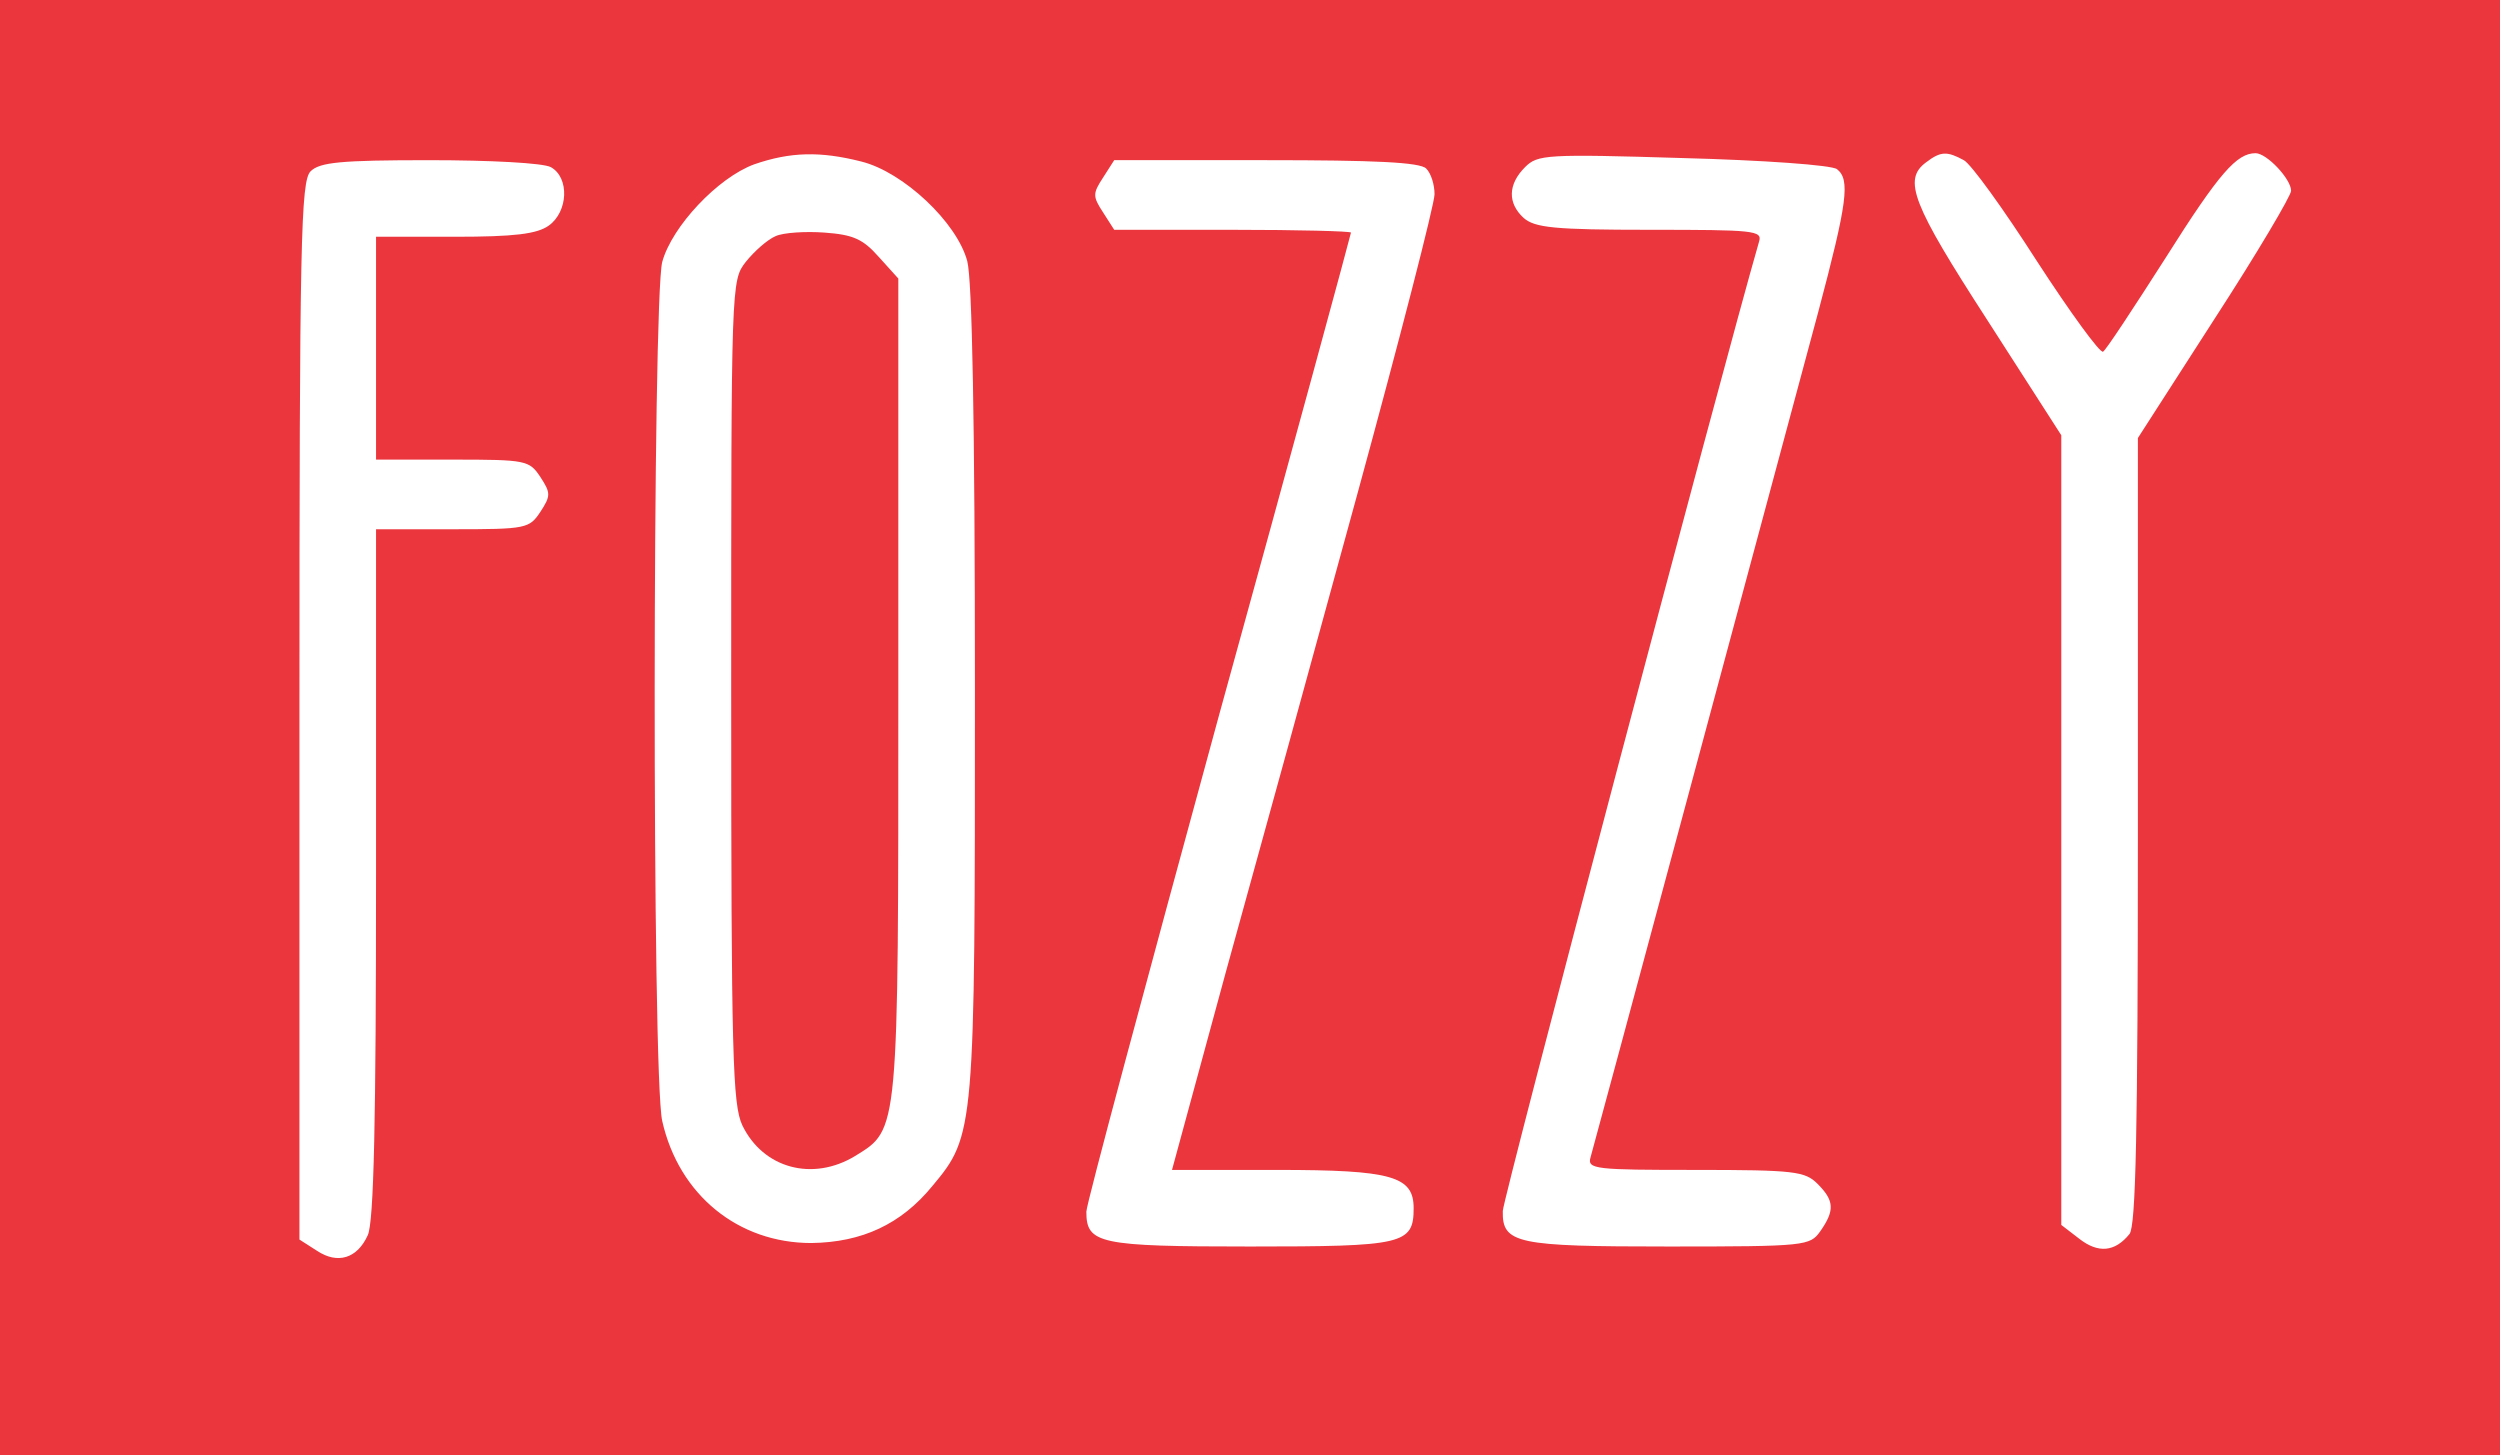
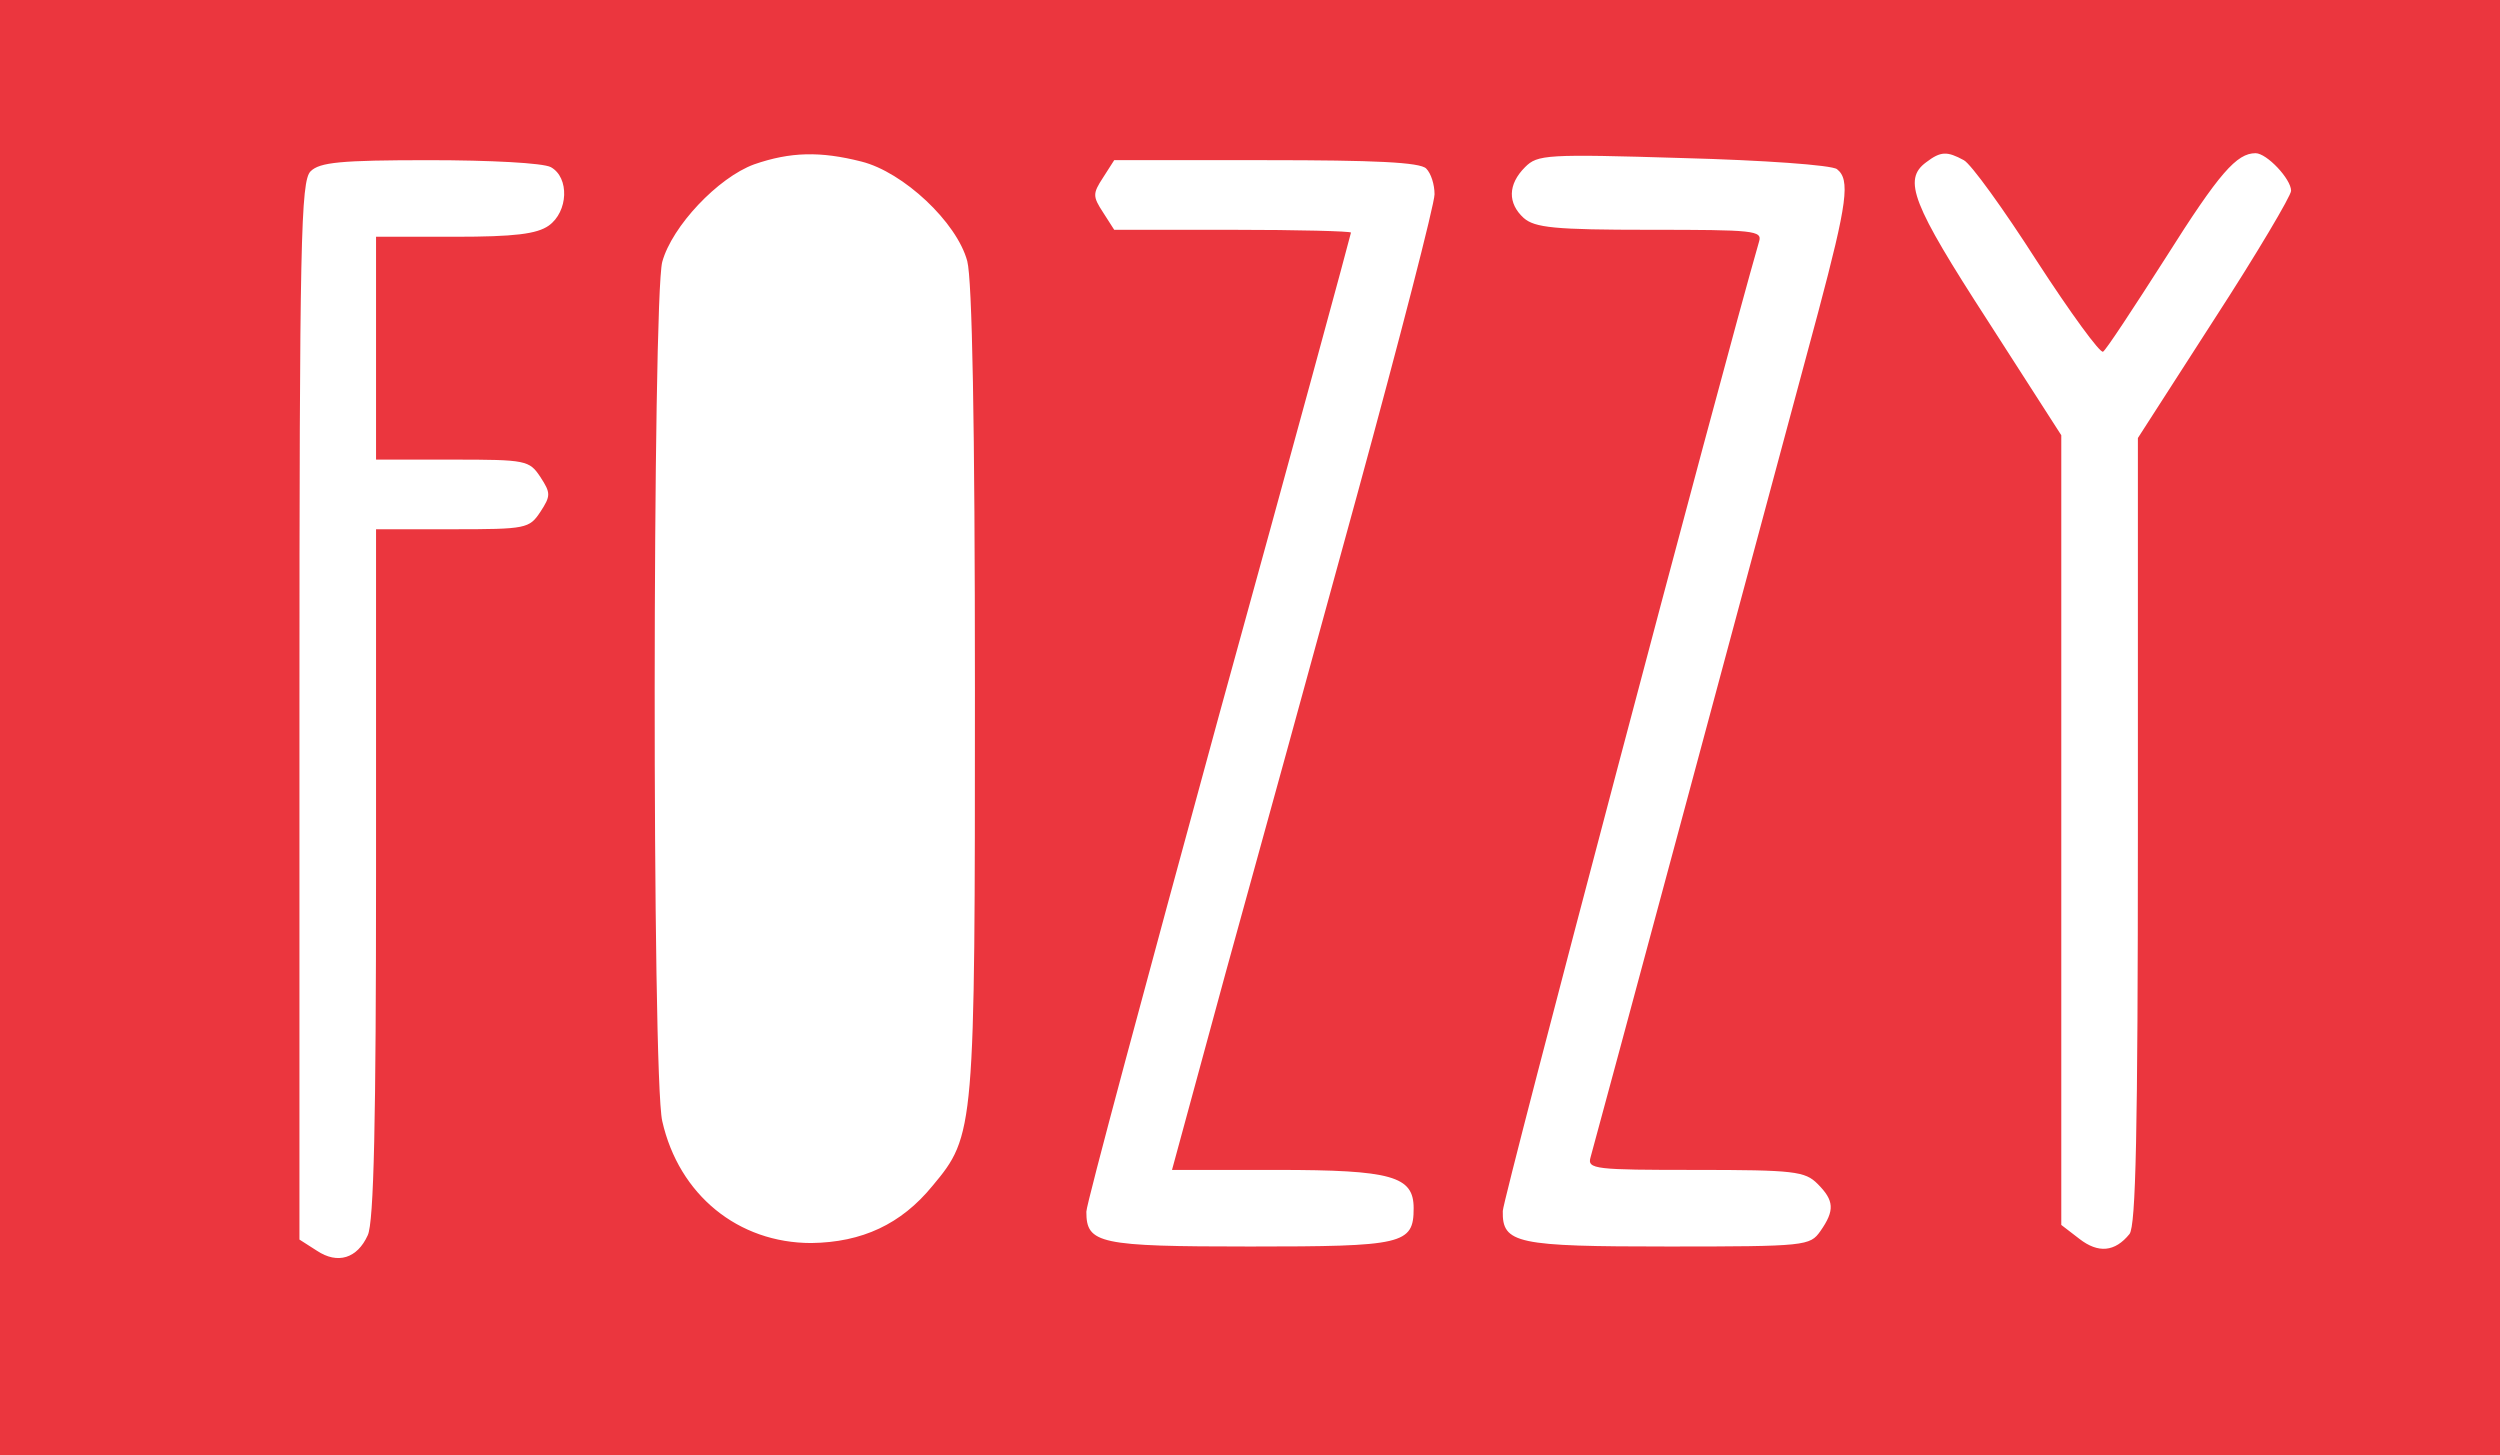
<svg xmlns="http://www.w3.org/2000/svg" version="1.0" width="359pt" height="209pt" viewBox="0 0 359 209" preserveAspectRatio="xMidYMid meet">
  <g transform="translate(0,209) scale(0.1,-0.1)" fill="#eb363e" stroke="none">
    <path d="M0 1045 l0 -1045 1795 0 1795 0 0 1045 0 1045 -1795 0 -1795 0 0 -1045z m1237 813 c60 -15 137 -87 152 -143 7 -27 11 -230 11 -616 0 -633 0 -639 -61 -712 -45 -55 -101 -81 -174 -82 -105 0 -190 69 -214 175 -15 63 -14 1182 0 1234 14 51 80 121 132 140 52 18 95 19 154 4z m1401 -11 c19 -15 15 -47 -27 -205 -76 -283 -322 -1197 -327 -1214 -5 -17 7 -18 150 -18 143 0 158 -2 176 -20 24 -24 25 -38 4 -68 -15 -21 -20 -22 -218 -22 -218 0 -239 4 -238 51 0 17 314 1205 368 1392 5 16 -7 17 -157 17 -137 0 -165 3 -181 17 -23 21 -23 48 2 73 18 18 30 19 227 13 114 -3 214 -10 221 -16z m182 13 c10 -5 57 -70 105 -145 48 -74 91 -133 95 -130 4 2 44 63 90 135 77 122 102 150 129 150 16 0 51 -37 51 -54 0 -7 -49 -90 -110 -184 l-110 -171 0 -564 c0 -436 -3 -567 -12 -579 -21 -26 -45 -28 -72 -7 l-26 20 0 567 0 567 -106 165 c-108 167 -122 202 -88 227 21 16 30 16 54 3z m-2029 -10 c27 -15 25 -64 -3 -84 -17 -12 -49 -16 -135 -16 l-113 0 0 -160 0 -160 110 0 c106 0 110 -1 126 -25 15 -23 15 -27 0 -50 -16 -24 -20 -25 -126 -25 l-110 0 0 -495 c0 -351 -3 -501 -12 -519 -15 -33 -43 -42 -73 -22 l-25 16 0 760 c0 676 2 760 16 774 13 13 43 16 170 16 88 0 164 -4 175 -10z m1257 -2 c7 -7 12 -23 12 -37 0 -14 -50 -208 -111 -431 -61 -223 -146 -532 -189 -687 l-77 -283 151 0 c165 0 196 -9 196 -55 0 -52 -15 -55 -235 -55 -217 0 -235 4 -235 50 0 11 86 330 190 711 105 380 190 693 190 695 0 2 -76 4 -170 4 l-170 0 -16 25 c-15 23 -15 27 0 50 l16 25 218 0 c156 0 221 -3 230 -12z" />
-     <path d="M1114 1751 c-12 -5 -31 -22 -43 -37 -21 -27 -21 -29 -21 -616 0 -525 2 -594 16 -624 30 -62 101 -81 162 -44 63 39 62 29 62 675 l0 585 -28 31 c-23 26 -37 32 -78 35 -27 2 -59 0 -70 -5z" />
  </g>
</svg>